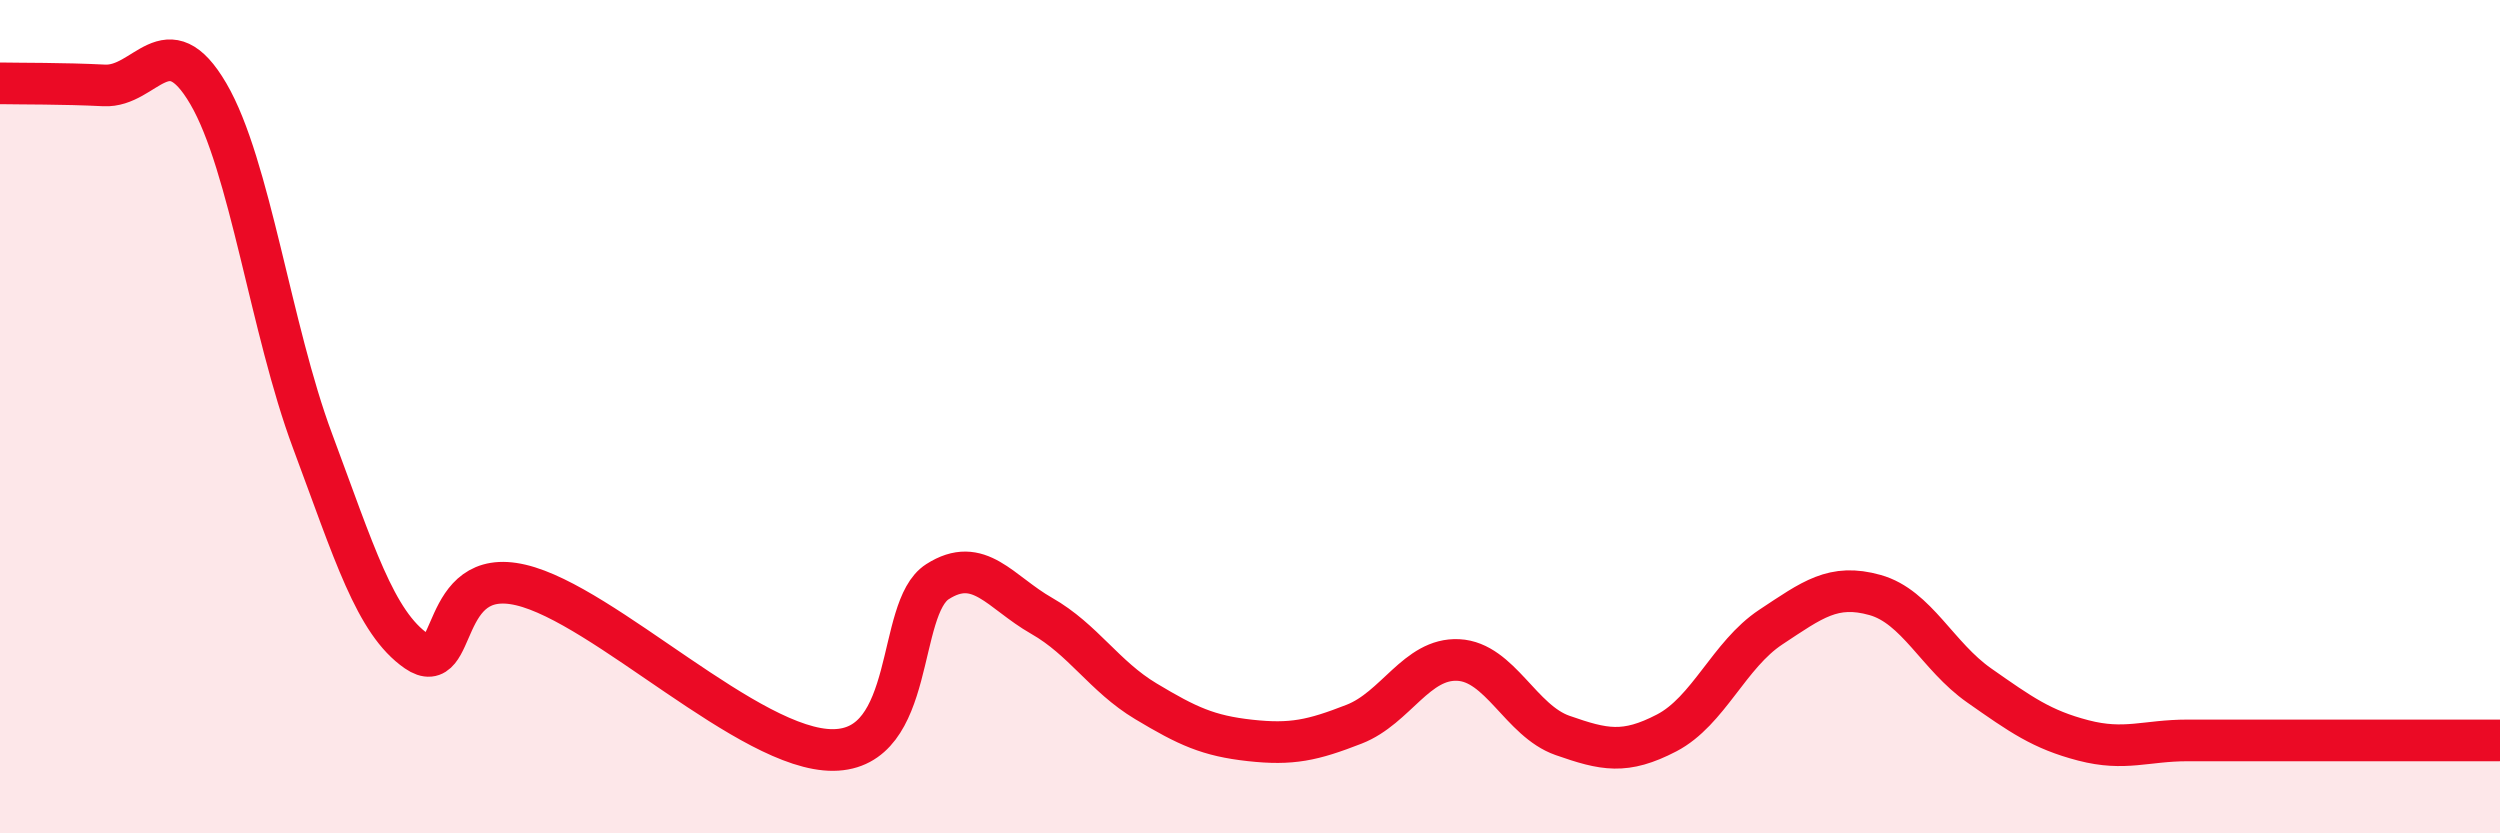
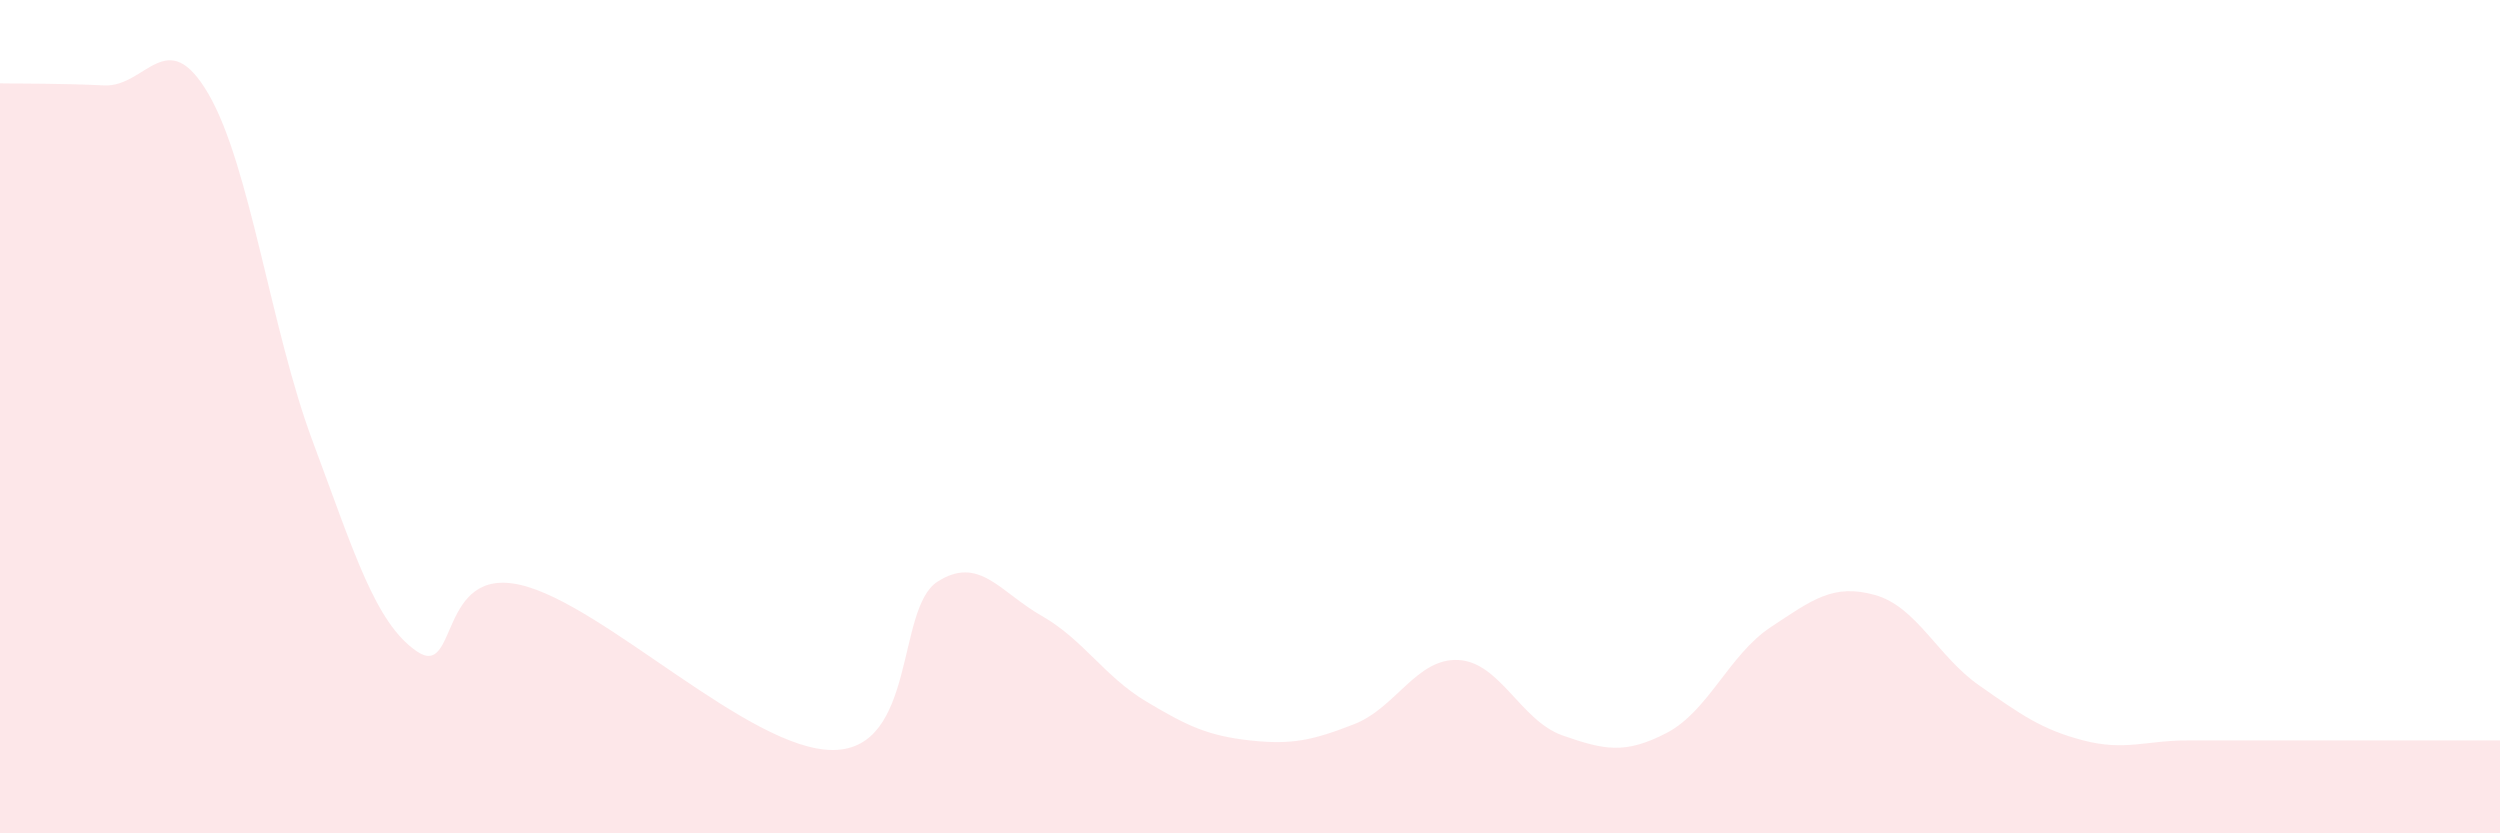
<svg xmlns="http://www.w3.org/2000/svg" width="60" height="20" viewBox="0 0 60 20">
  <path d="M 0,2 C 0.5,2.01 1.5,2 2.5,2.05 C 3.5,2.1 4,0.54 5,2.25 C 6,3.96 6.5,7.9 7.5,10.58 C 8.5,13.26 9,14.94 10,15.63 C 11,16.32 10.5,13.57 12.5,14.04 C 14.5,14.51 18,18.02 20,18 C 22,17.98 21.5,14.6 22.5,13.96 C 23.5,13.32 24,14.21 25,14.78 C 26,15.35 26.5,16.23 27.5,16.83 C 28.5,17.43 29,17.66 30,17.77 C 31,17.88 31.5,17.77 32.5,17.38 C 33.5,16.99 34,15.79 35,15.84 C 36,15.89 36.5,17.3 37.5,17.65 C 38.5,18 39,18.11 40,17.59 C 41,17.07 41.5,15.71 42.5,15.05 C 43.5,14.39 44,14 45,14.28 C 46,14.56 46.5,15.75 47.5,16.45 C 48.5,17.15 49,17.51 50,17.77 C 51,18.03 51.5,17.77 52.5,17.77 C 53.5,17.77 53.5,17.77 55,17.77 C 56.5,17.77 59,17.77 60,17.77L60 20L0 20Z" fill="#EB0A25" opacity="0.1" stroke-linecap="round" stroke-linejoin="round" />
-   <path d="M 0,2 C 0.5,2.01 1.5,2 2.5,2.05 C 3.5,2.1 4,0.54 5,2.25 C 6,3.96 6.5,7.9 7.5,10.58 C 8.5,13.26 9,14.94 10,15.63 C 11,16.32 10.5,13.57 12.5,14.04 C 14.5,14.51 18,18.02 20,18 C 22,17.98 21.5,14.6 22.5,13.96 C 23.5,13.32 24,14.21 25,14.78 C 26,15.35 26.5,16.23 27.5,16.83 C 28.5,17.43 29,17.66 30,17.77 C 31,17.88 31.5,17.77 32.5,17.38 C 33.5,16.99 34,15.79 35,15.84 C 36,15.89 36.5,17.3 37.5,17.65 C 38.5,18 39,18.11 40,17.59 C 41,17.07 41.5,15.71 42.5,15.05 C 43.5,14.39 44,14 45,14.28 C 46,14.56 46.5,15.75 47.5,16.45 C 48.5,17.15 49,17.51 50,17.77 C 51,18.03 51.5,17.77 52.5,17.77 C 53.5,17.77 53.5,17.77 55,17.77 C 56.5,17.77 59,17.77 60,17.77" stroke="#EB0A25" stroke-width="1" fill="none" stroke-linecap="round" stroke-linejoin="round" />
</svg>